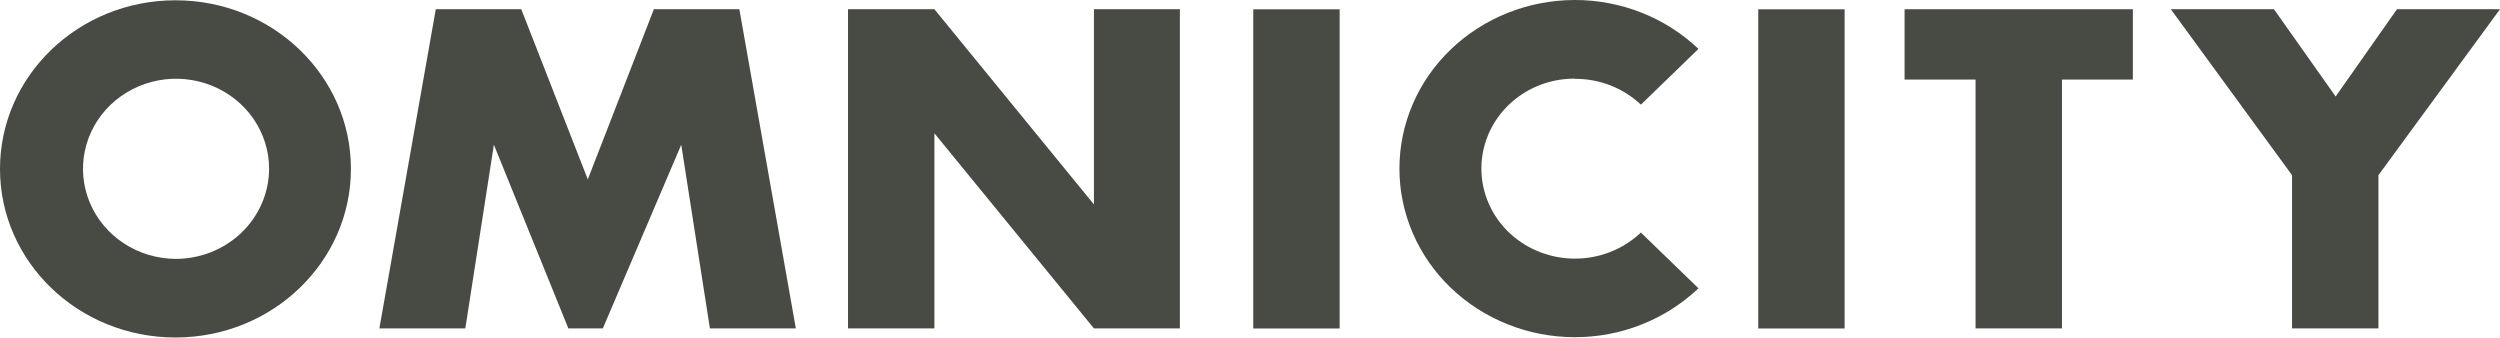
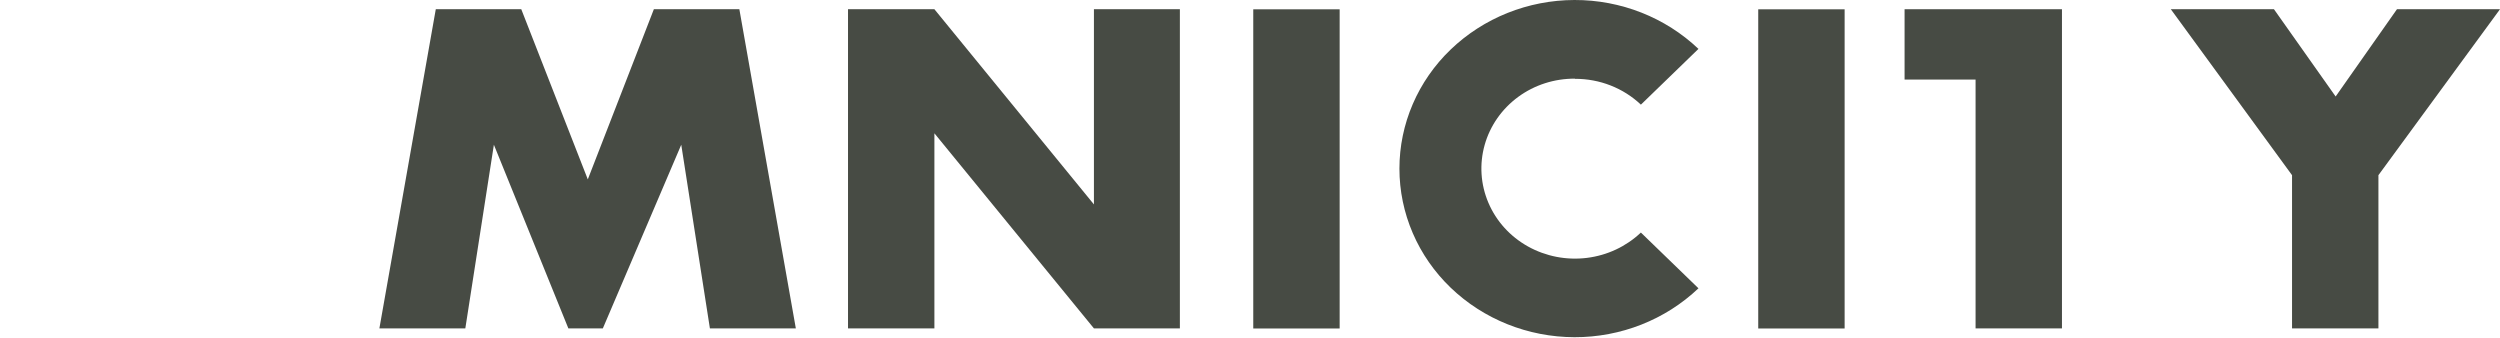
<svg xmlns="http://www.w3.org/2000/svg" width="200" height="27" viewBox="0 0 200 27" fill="none">
  <g clip-path="url(#clip0_800_1169)">
    <path d="M52.309 0.738L47.024 14.351L41.702 0.738H34.863L30.351 26.272H37.226L39.511 11.579L45.469 26.272H48.227L54.5 11.579L56.792 26.272H63.667L59.148 0.738H52.309Z" fill="#474B44" />
    <path d="M87.514 16.353L74.752 0.738H67.841V26.272H74.752V10.664L87.514 26.272H94.39V0.738H87.514V16.353Z" fill="#474B44" />
    <path d="M107.172 0.745H100.261V26.279H107.172V0.745Z" fill="#474B44" />
-     <path d="M152.366 6.365H158.046V26.272H164.957V6.365H170.629V0.738H152.366V6.365Z" fill="#474B44" />
+     <path d="M152.366 6.365H158.046V26.272H164.957V6.365V0.738H152.366V6.365Z" fill="#474B44" />
    <path d="M191.757 0.738L186.851 7.72L181.917 0.738H173.666L183.363 14.014V26.272H190.274V14.014L200 0.738H191.757Z" fill="#474B44" />
-     <path d="M14.037 0.023C6.284 0.023 -0.001 6.064 2.40041e-07 13.514C0.001 20.963 6.286 27.001 14.04 26.999C21.793 26.998 28.078 20.954 28.074 13.504C28.075 6.056 21.789 0.02 14.037 0.023ZM14.037 20.709C12.567 20.7 11.132 20.27 9.914 19.473C8.696 18.676 7.749 17.547 7.193 16.23C6.637 14.913 6.496 13.465 6.789 12.071C7.081 10.676 7.794 9.397 8.837 8.393C9.88 7.39 11.207 6.709 12.649 6.434C14.092 6.16 15.586 6.305 16.944 6.852C18.301 7.399 19.461 8.322 20.277 9.506C21.093 10.69 21.528 12.081 21.528 13.504C21.521 15.421 20.728 17.257 19.324 18.608C17.919 19.959 16.017 20.715 14.037 20.709Z" fill="#474B44" />
    <path d="M126 6.307C127.97 6.298 129.864 7.04 131.272 8.372L135.877 3.912C133.229 1.396 129.664 -0.009 125.954 0C122.243 0.01 118.686 1.434 116.052 3.964C114.754 5.211 113.723 6.695 113.02 8.329C112.316 9.964 111.954 11.717 111.954 13.488C111.954 15.259 112.316 17.012 113.02 18.647C113.723 20.282 114.754 21.765 116.052 23.013C118.686 25.543 122.243 26.966 125.954 26.976C129.664 26.986 133.229 25.58 135.877 23.064L131.271 18.604C130.097 19.719 128.577 20.431 126.945 20.632C125.313 20.832 123.658 20.51 122.233 19.714C120.811 18.921 119.7 17.695 119.074 16.227C118.447 14.758 118.341 13.131 118.772 11.598C119.202 10.065 120.145 8.713 121.453 7.753C122.76 6.794 124.36 6.28 126.001 6.293" fill="#474B44" />
    <path d="M147.57 0.745H140.659V26.279H147.57V0.745Z" fill="#474B44" />
  </g>
  <defs>
    <clipPath id="clip0_800_1169">
      <rect width="200" height="27" fill="white" />
    </clipPath>
  </defs>
</svg>